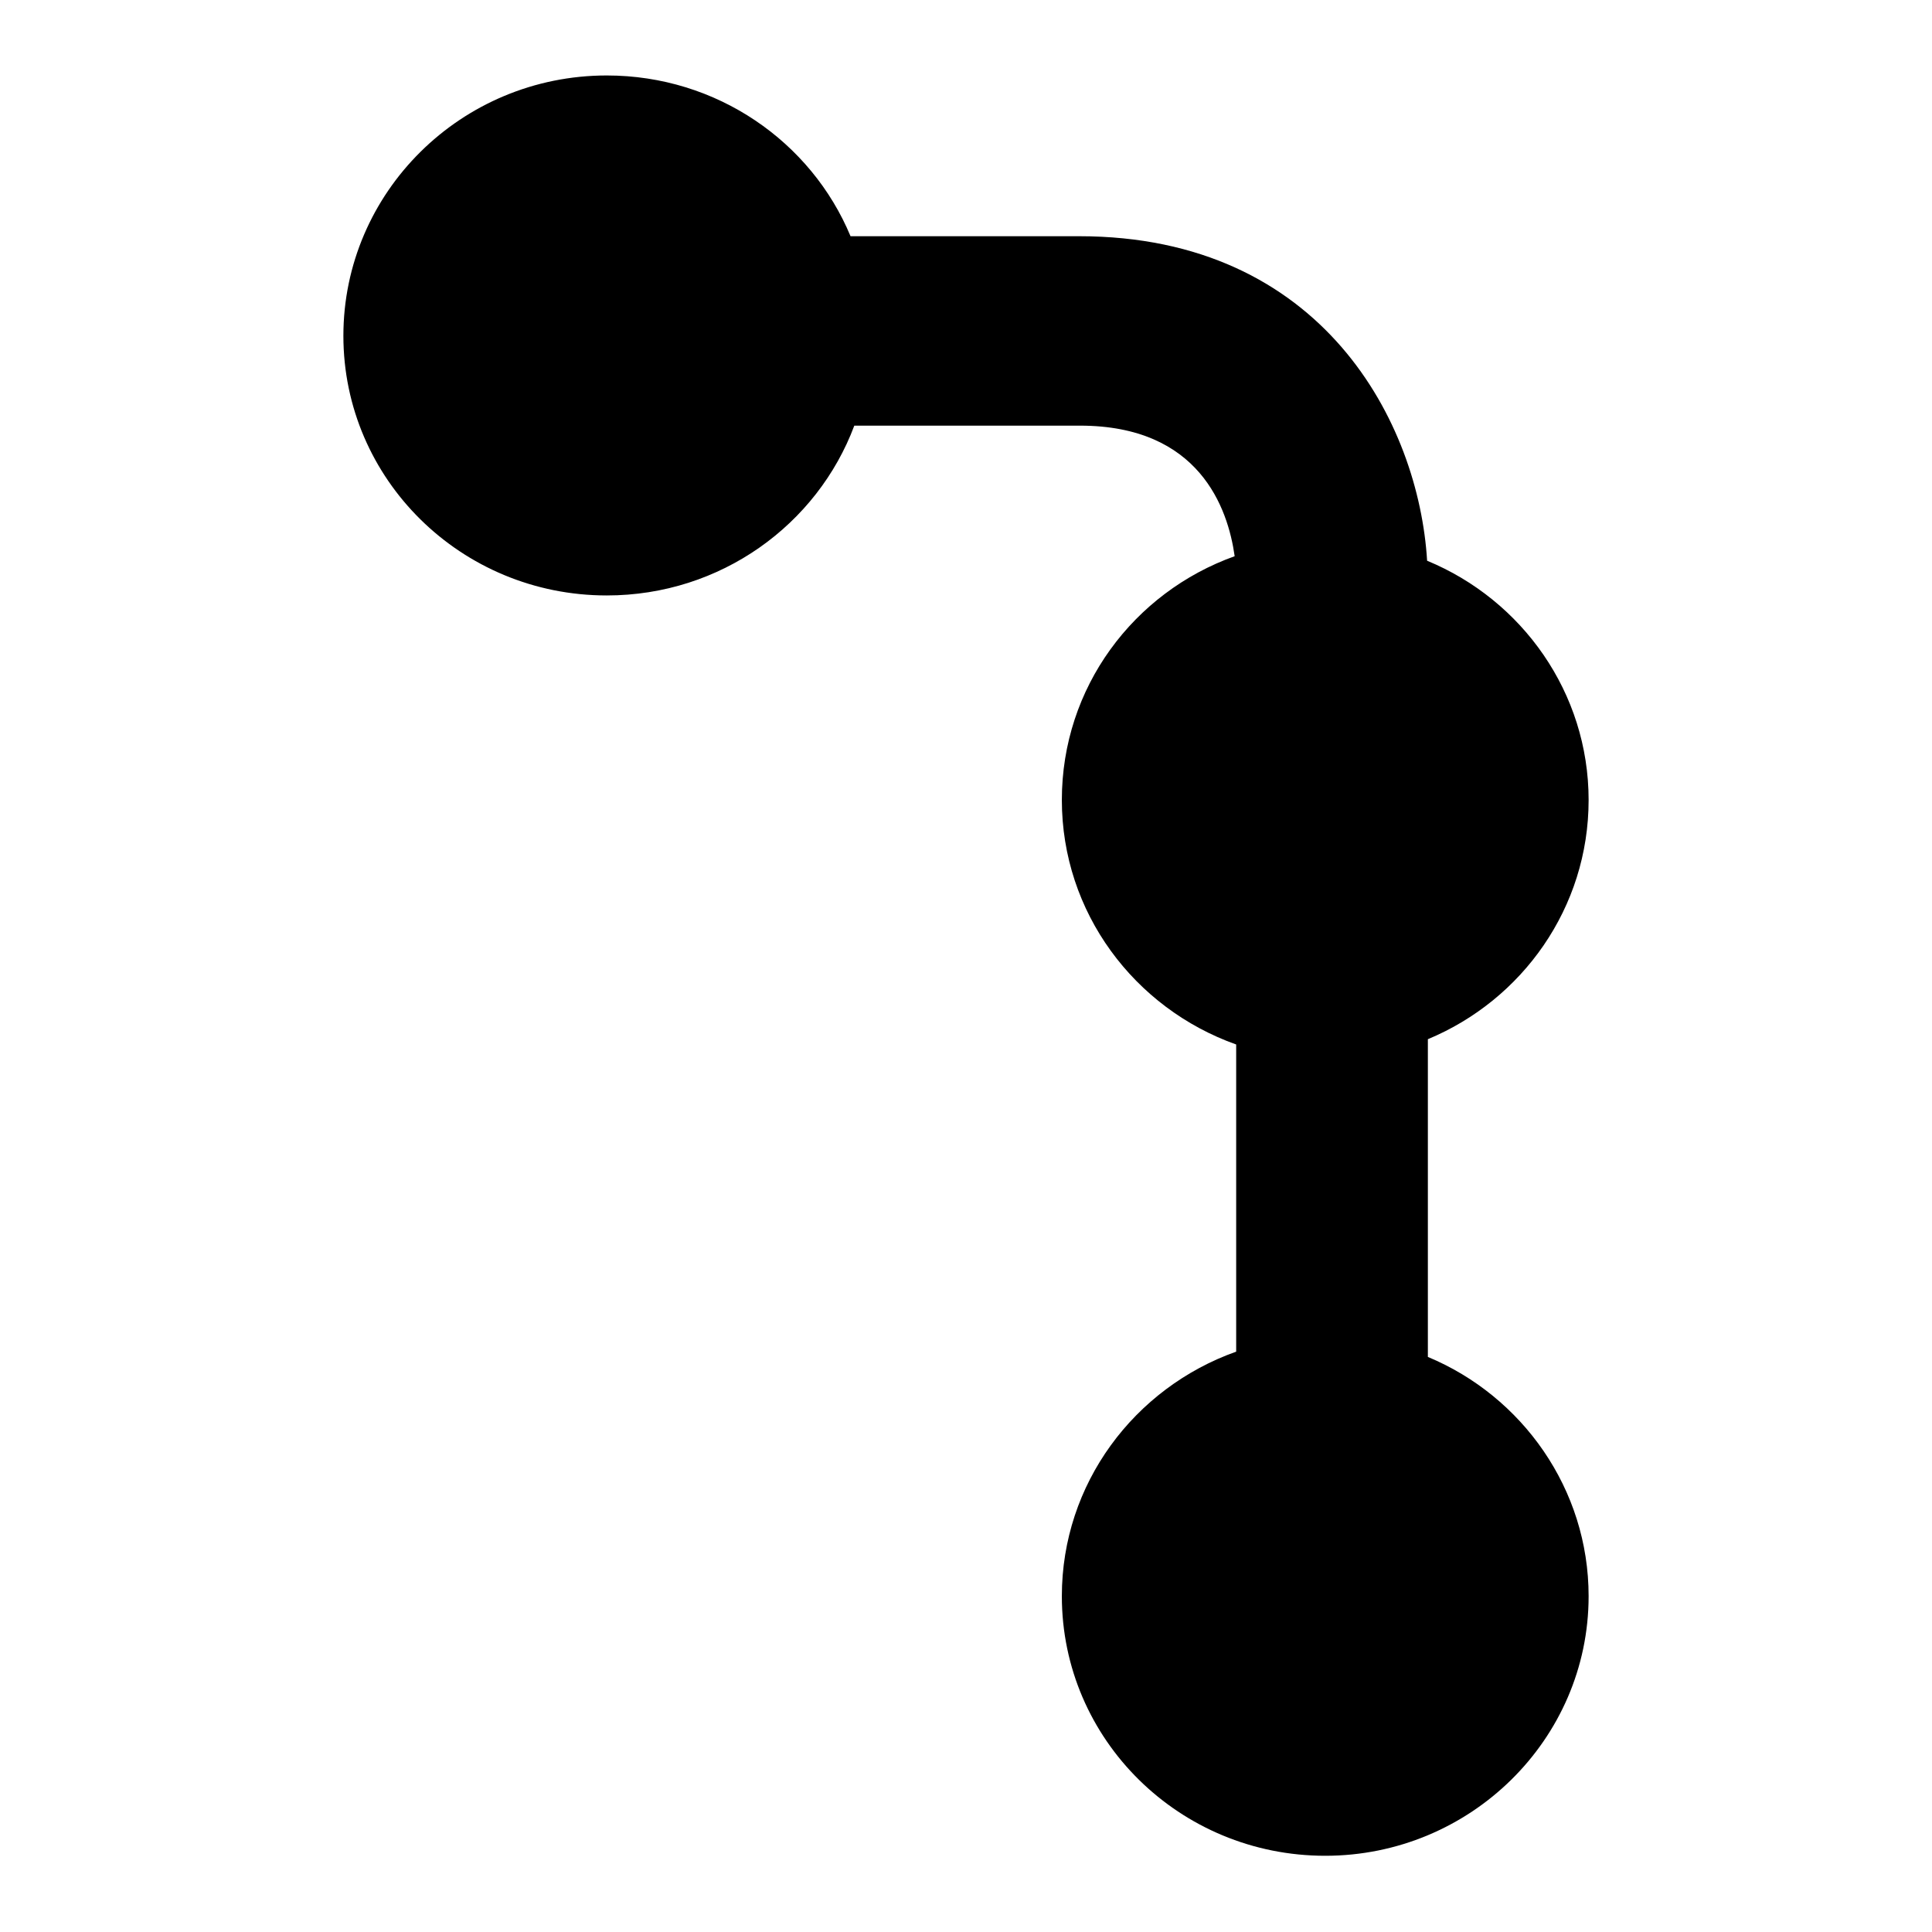
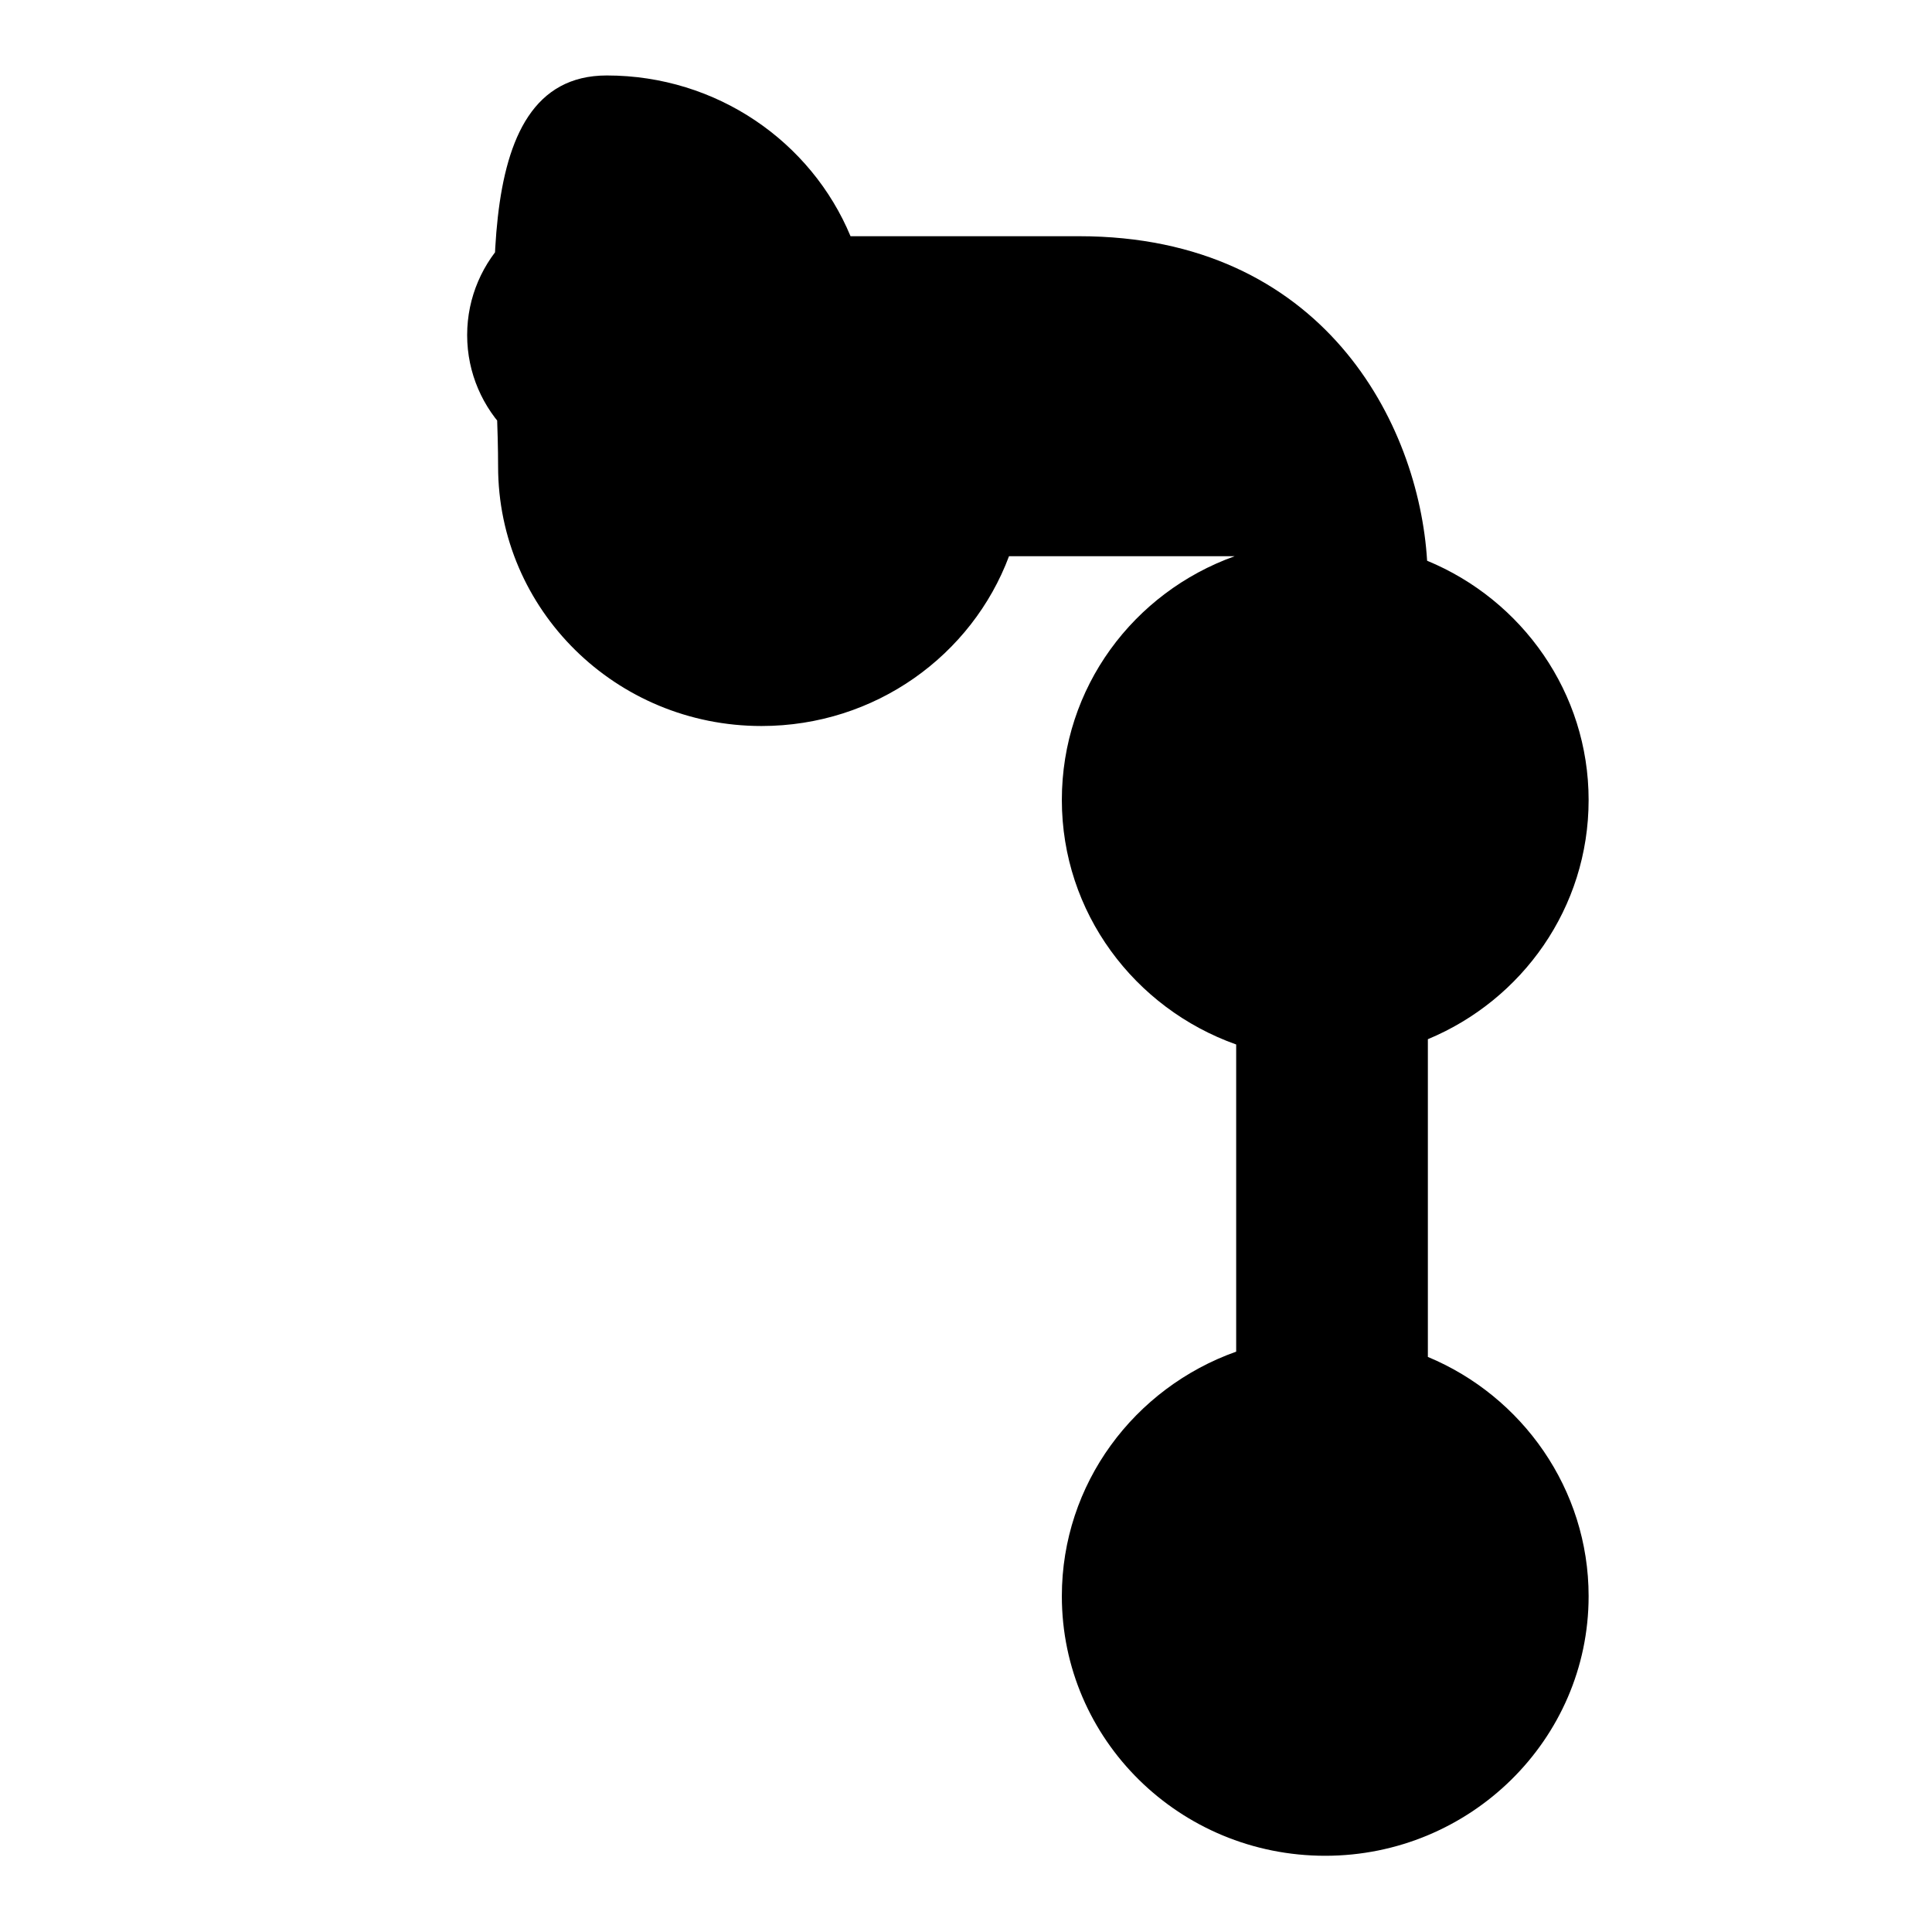
<svg xmlns="http://www.w3.org/2000/svg" version="1.1" x="0px" y="0px" viewBox="0 0 256 256" enable-background="new 0 0 256 256" xml:space="preserve">
  <g>
    <g>
-       <path fill="#000000" d="M112.7,31.3H143c32.3,0,45,24.8,46.1,43c12.6,5.2,21.4,17.5,21.4,31.7c0,14.3-8.8,26.5-21.3,31.7v42.1c12.5,5.2,21.3,17.5,21.3,31.7c0,19-15.7,34.4-34.9,34.4c-19.3,0-34.9-15.4-34.9-34.4c0-14.9,9.6-27.6,23.1-32.4l0,0c0-9.8,0-25,0-40.7l0,0c-13.5-4.8-23.1-17.5-23.1-32.4c0-14.9,9.5-27.5,22.9-32.3c-0.9-6.4-4.7-17.3-20.5-17.3h-29.9c-4.9,13.1-17.7,22.5-32.8,22.5c-19.3,0-34.9-15.4-34.9-34.4S61.1,10,80.4,10C95,10,107.5,18.8,112.7,31.3L112.7,31.3z M175.6,229.8c-10.2,0-18.5-8.2-18.5-18.3c0-10.1,8.3-18.3,18.5-18.3c10.2,0,18.5,8.2,18.5,18.3C194.1,221.7,185.8,229.8,175.6,229.8z M175.6,124.3c-10.2,0-18.5-8.2-18.5-18.3c0-10.1,8.3-18.3,18.5-18.3c10.2,0,18.5,8.2,18.5,18.3C194.1,116.2,185.8,124.3,175.6,124.3z M80.4,62.7c-10.2,0-18.5-8.2-18.5-18.3c0-10.1,8.3-18.3,18.5-18.3c10.2,0,18.5,8.2,18.5,18.3S90.6,62.7,80.4,62.7z" />
+       <path fill="#000000" d="M112.7,31.3H143c32.3,0,45,24.8,46.1,43c12.6,5.2,21.4,17.5,21.4,31.7c0,14.3-8.8,26.5-21.3,31.7v42.1c12.5,5.2,21.3,17.5,21.3,31.7c0,19-15.7,34.4-34.9,34.4c-19.3,0-34.9-15.4-34.9-34.4c0-14.9,9.6-27.6,23.1-32.4l0,0c0-9.8,0-25,0-40.7l0,0c-13.5-4.8-23.1-17.5-23.1-32.4c0-14.9,9.5-27.5,22.9-32.3h-29.9c-4.9,13.1-17.7,22.5-32.8,22.5c-19.3,0-34.9-15.4-34.9-34.4S61.1,10,80.4,10C95,10,107.5,18.8,112.7,31.3L112.7,31.3z M175.6,229.8c-10.2,0-18.5-8.2-18.5-18.3c0-10.1,8.3-18.3,18.5-18.3c10.2,0,18.5,8.2,18.5,18.3C194.1,221.7,185.8,229.8,175.6,229.8z M175.6,124.3c-10.2,0-18.5-8.2-18.5-18.3c0-10.1,8.3-18.3,18.5-18.3c10.2,0,18.5,8.2,18.5,18.3C194.1,116.2,185.8,124.3,175.6,124.3z M80.4,62.7c-10.2,0-18.5-8.2-18.5-18.3c0-10.1,8.3-18.3,18.5-18.3c10.2,0,18.5,8.2,18.5,18.3S90.6,62.7,80.4,62.7z" />
    </g>
  </g>
</svg>